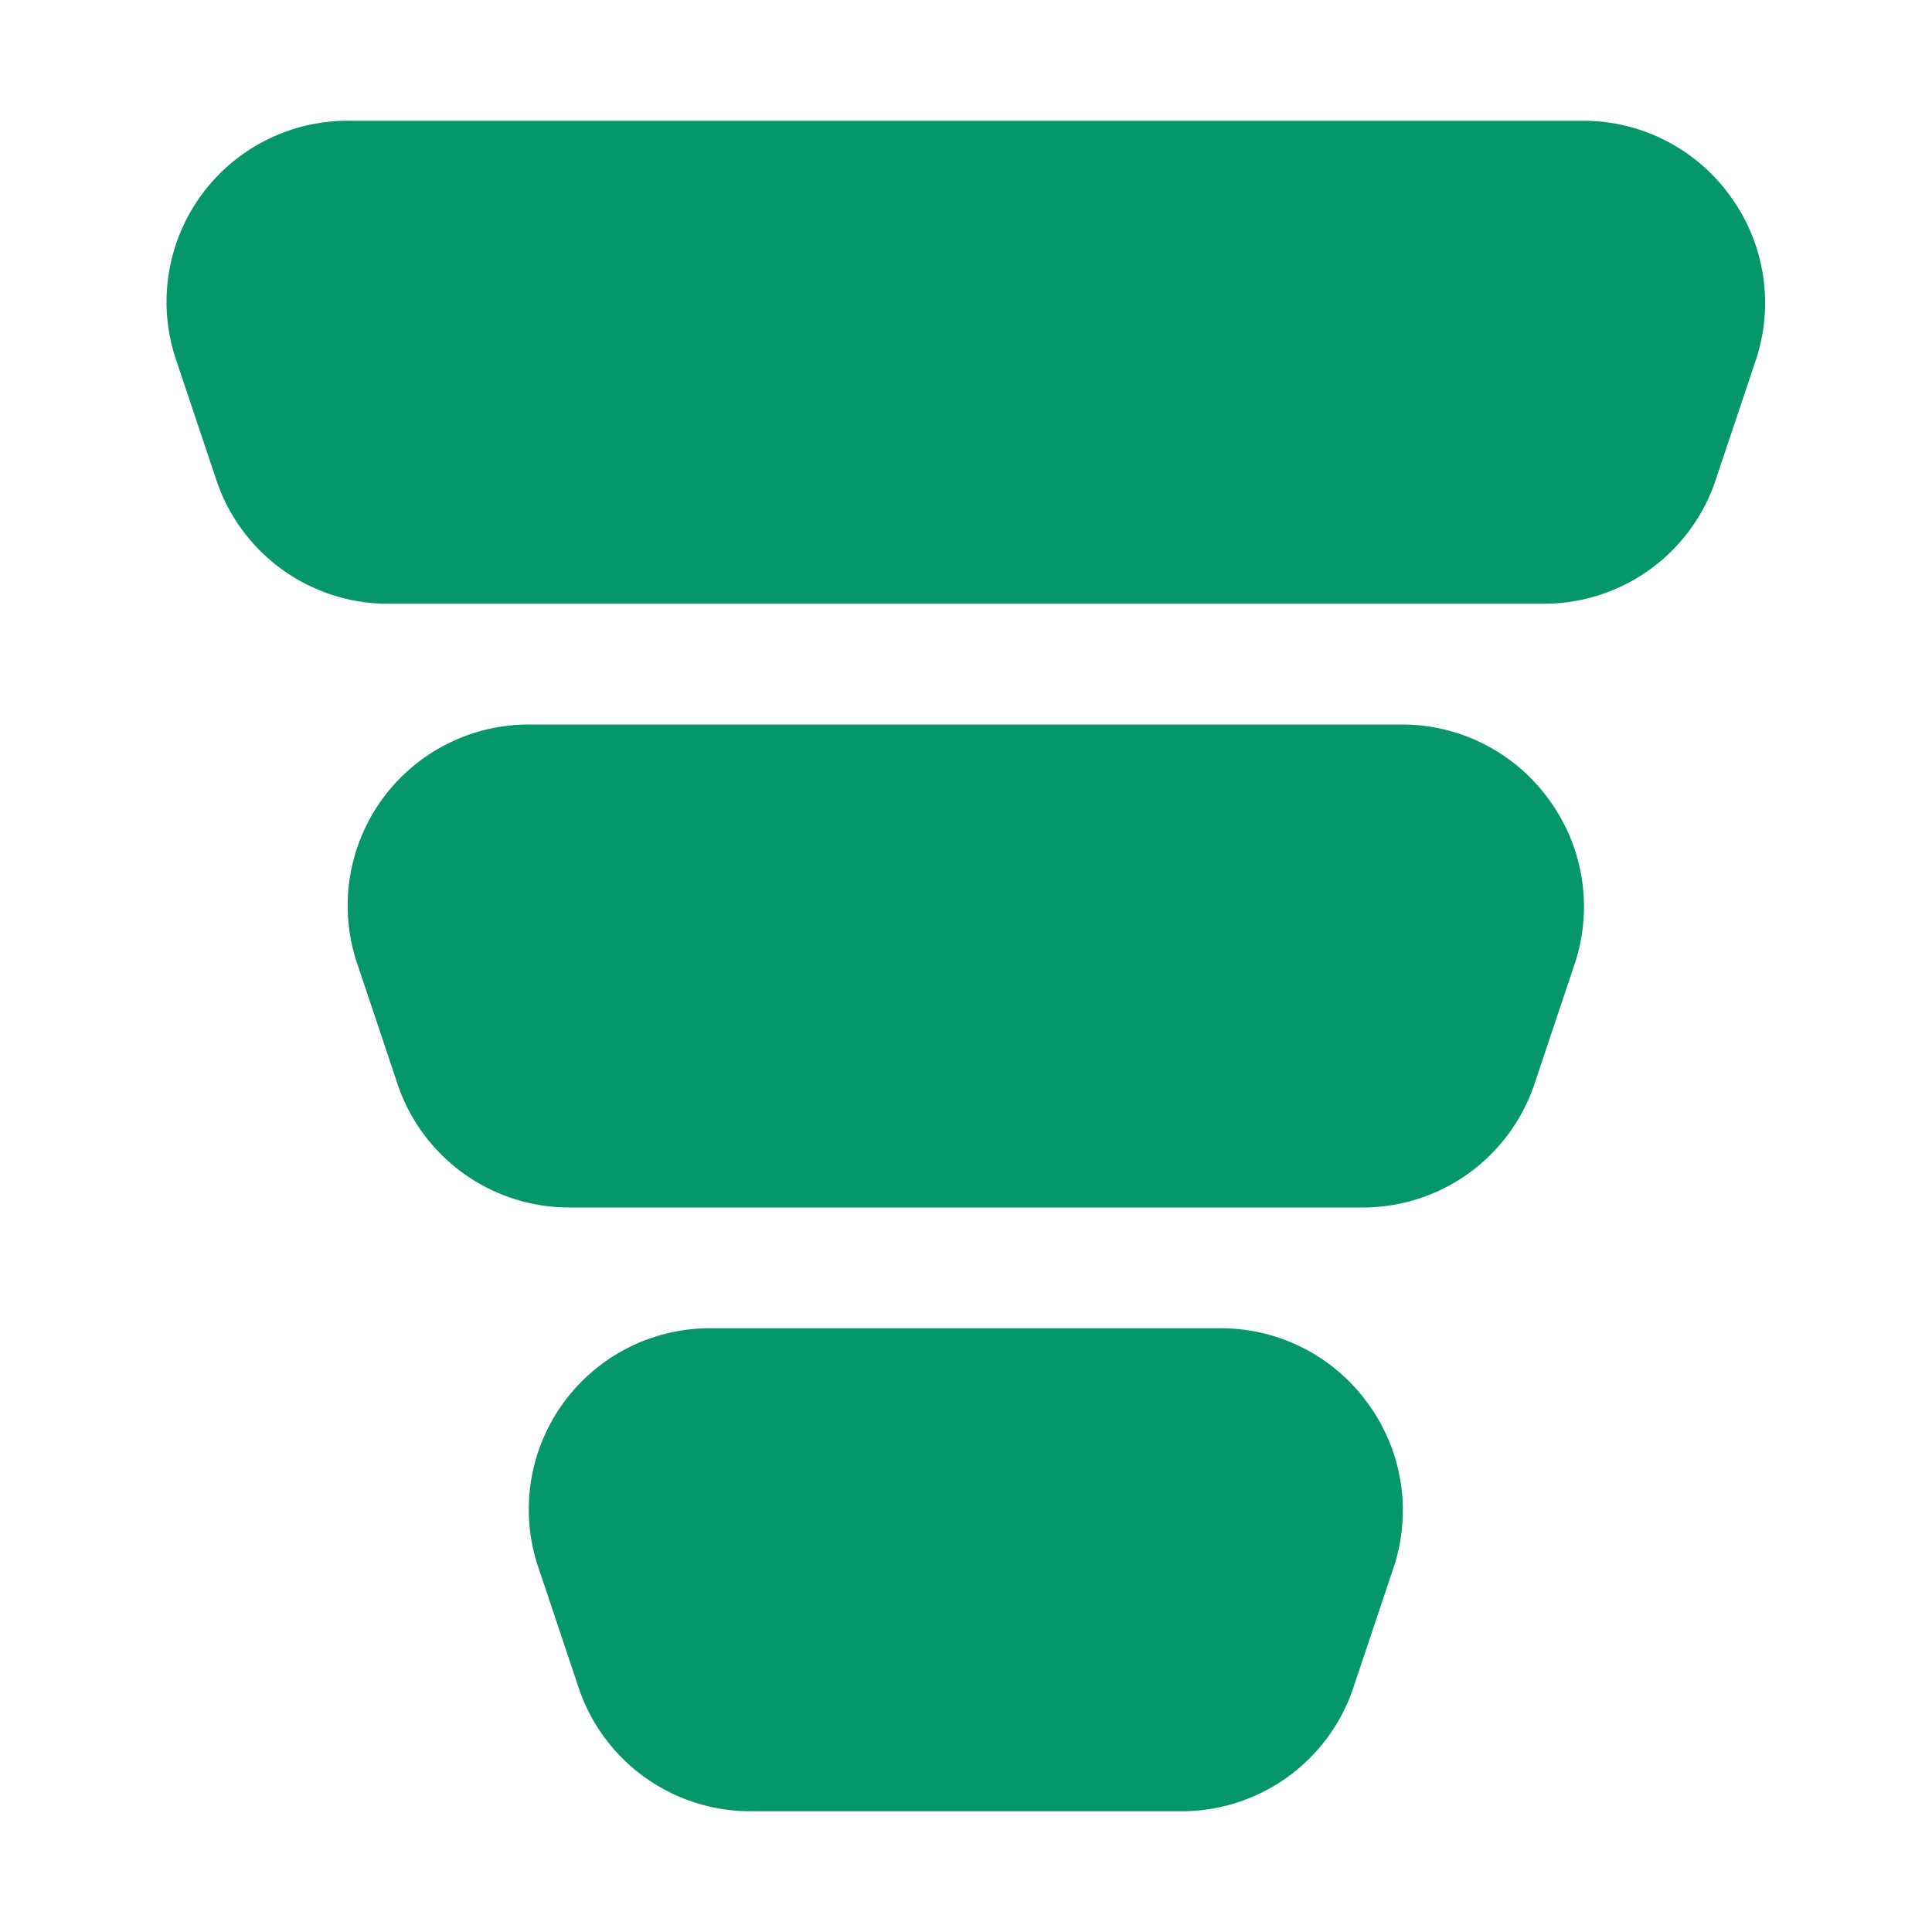
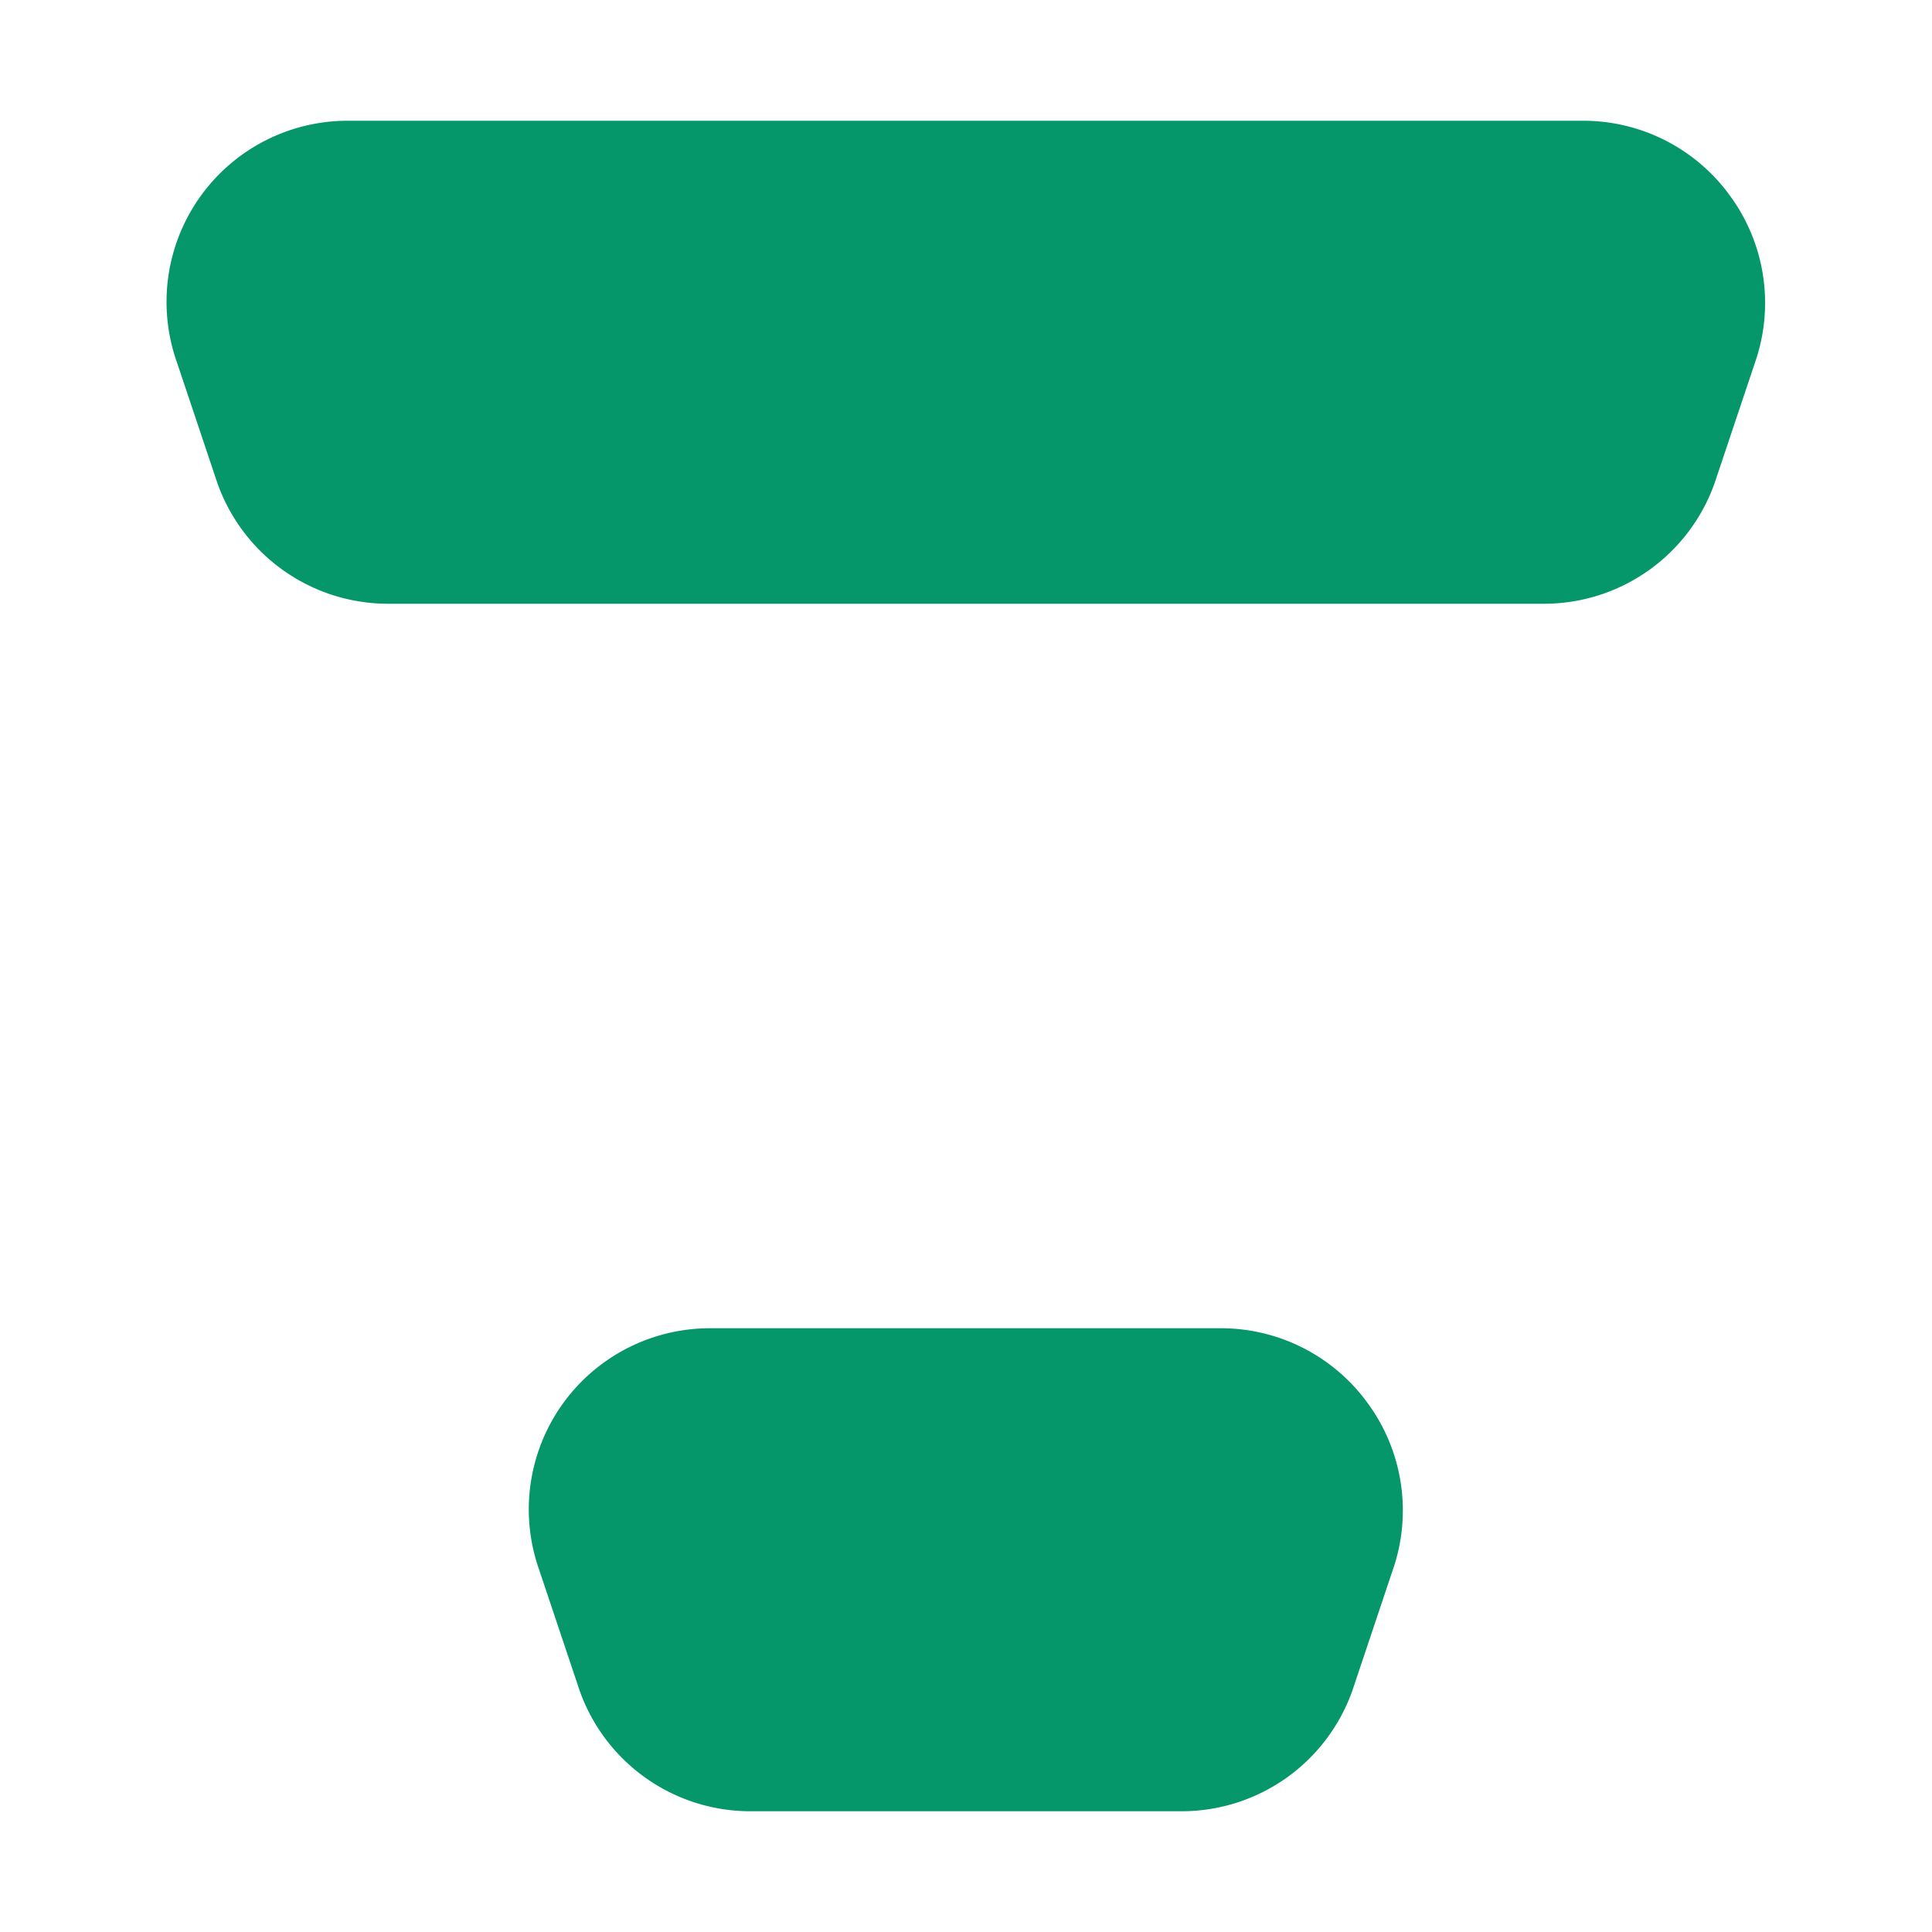
<svg xmlns="http://www.w3.org/2000/svg" version="1.1" width="512" height="512" x="0" y="0" viewBox="0 0 32 32" style="enable-background:new 0 0 512 512" xml:space="preserve" class="">
  <g>
    <path fill="#059669" d="M22.66 23.25A3 3 0 0 0 20.23 22h-8.46a3 3 0 0 0-2.84 4l.67 2a3 3 0 0 0 2.84 2h7.12a3 3 0 0 0 2.84-2l.67-2a3 3 0 0 0-.41-2.75z" opacity="1" data-original="#90caf9" />
-     <path fill="#059669" d="M25.66 13.25A3 3 0 0 0 23.23 12H8.77a3 3 0 0 0-2.84 4l.67 2a3 3 0 0 0 2.84 2h13.12a3 3 0 0 0 2.84-2l.67-2a3 3 0 0 0-.41-2.75z" opacity="1" data-original="#64b5f6" class="" />
    <path fill="#059669" d="M28.66 3.25A3 3 0 0 0 26.23 2H5.77a3 3 0 0 0-2.84 4l.67 2a3 3 0 0 0 2.84 2h19.12a3 3 0 0 0 2.84-2l.67-2a3 3 0 0 0-.41-2.75z" opacity="1" data-original="#2196f3" class="" />
  </g>
</svg>